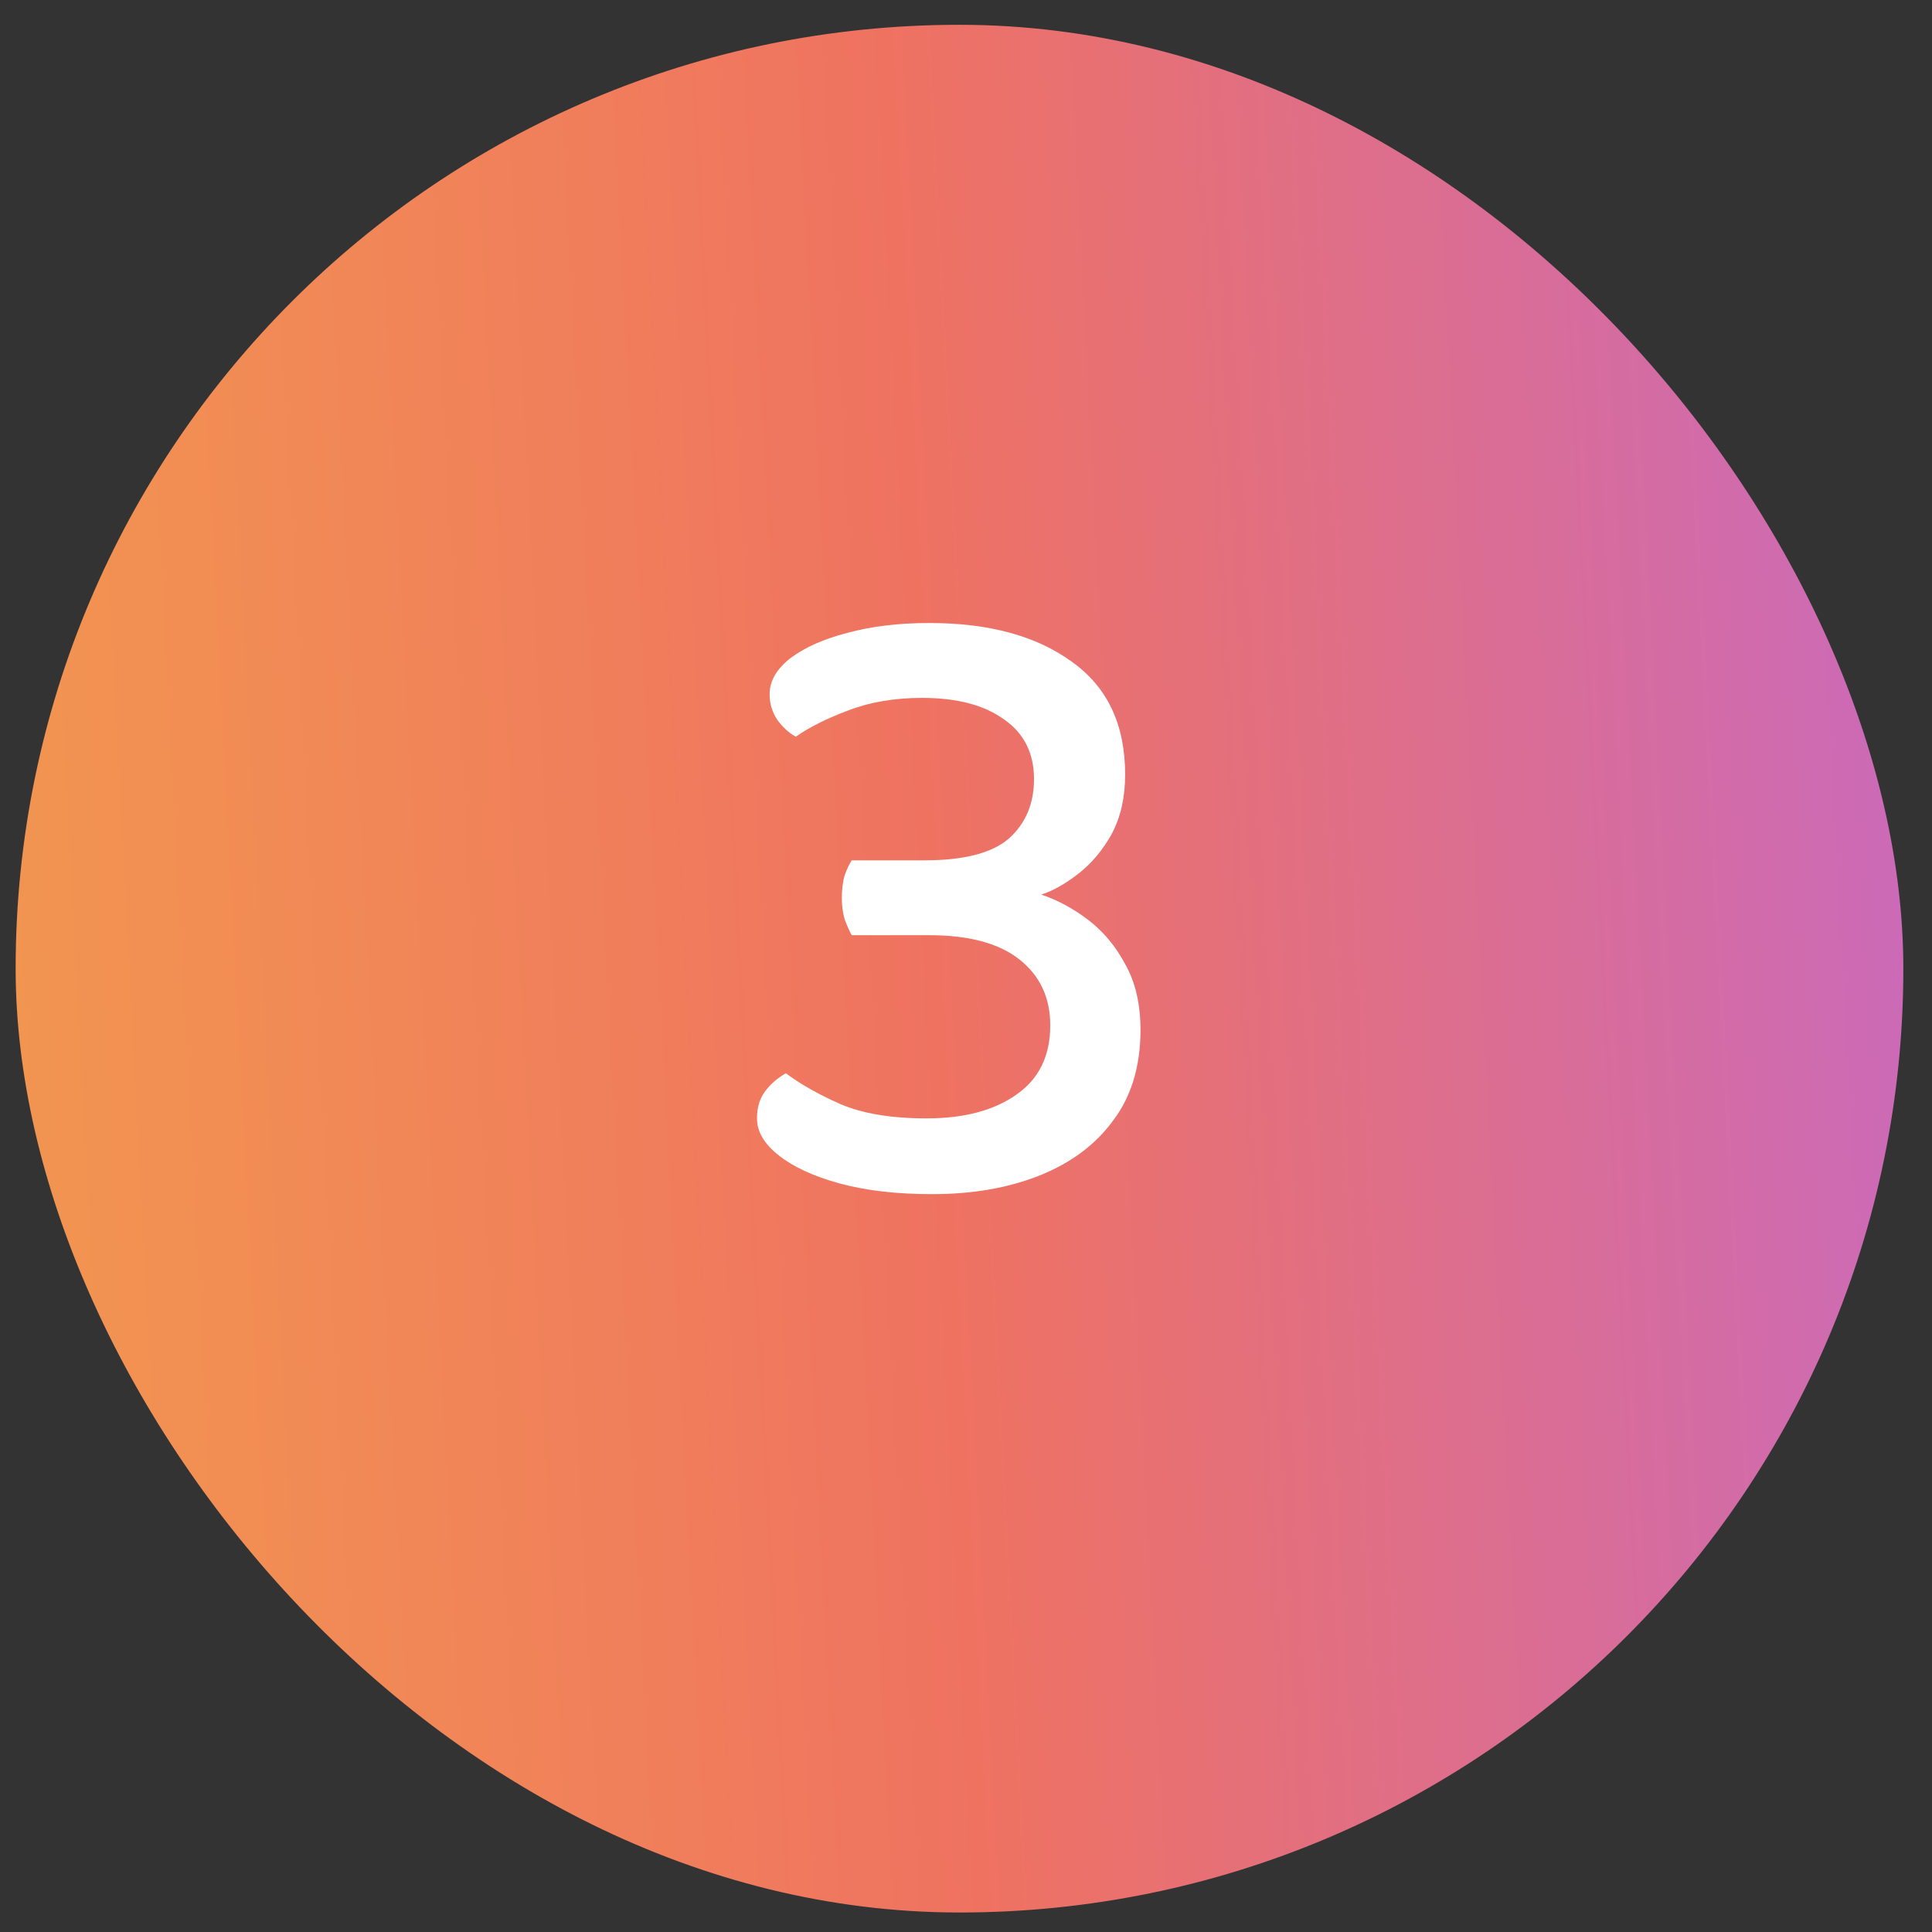
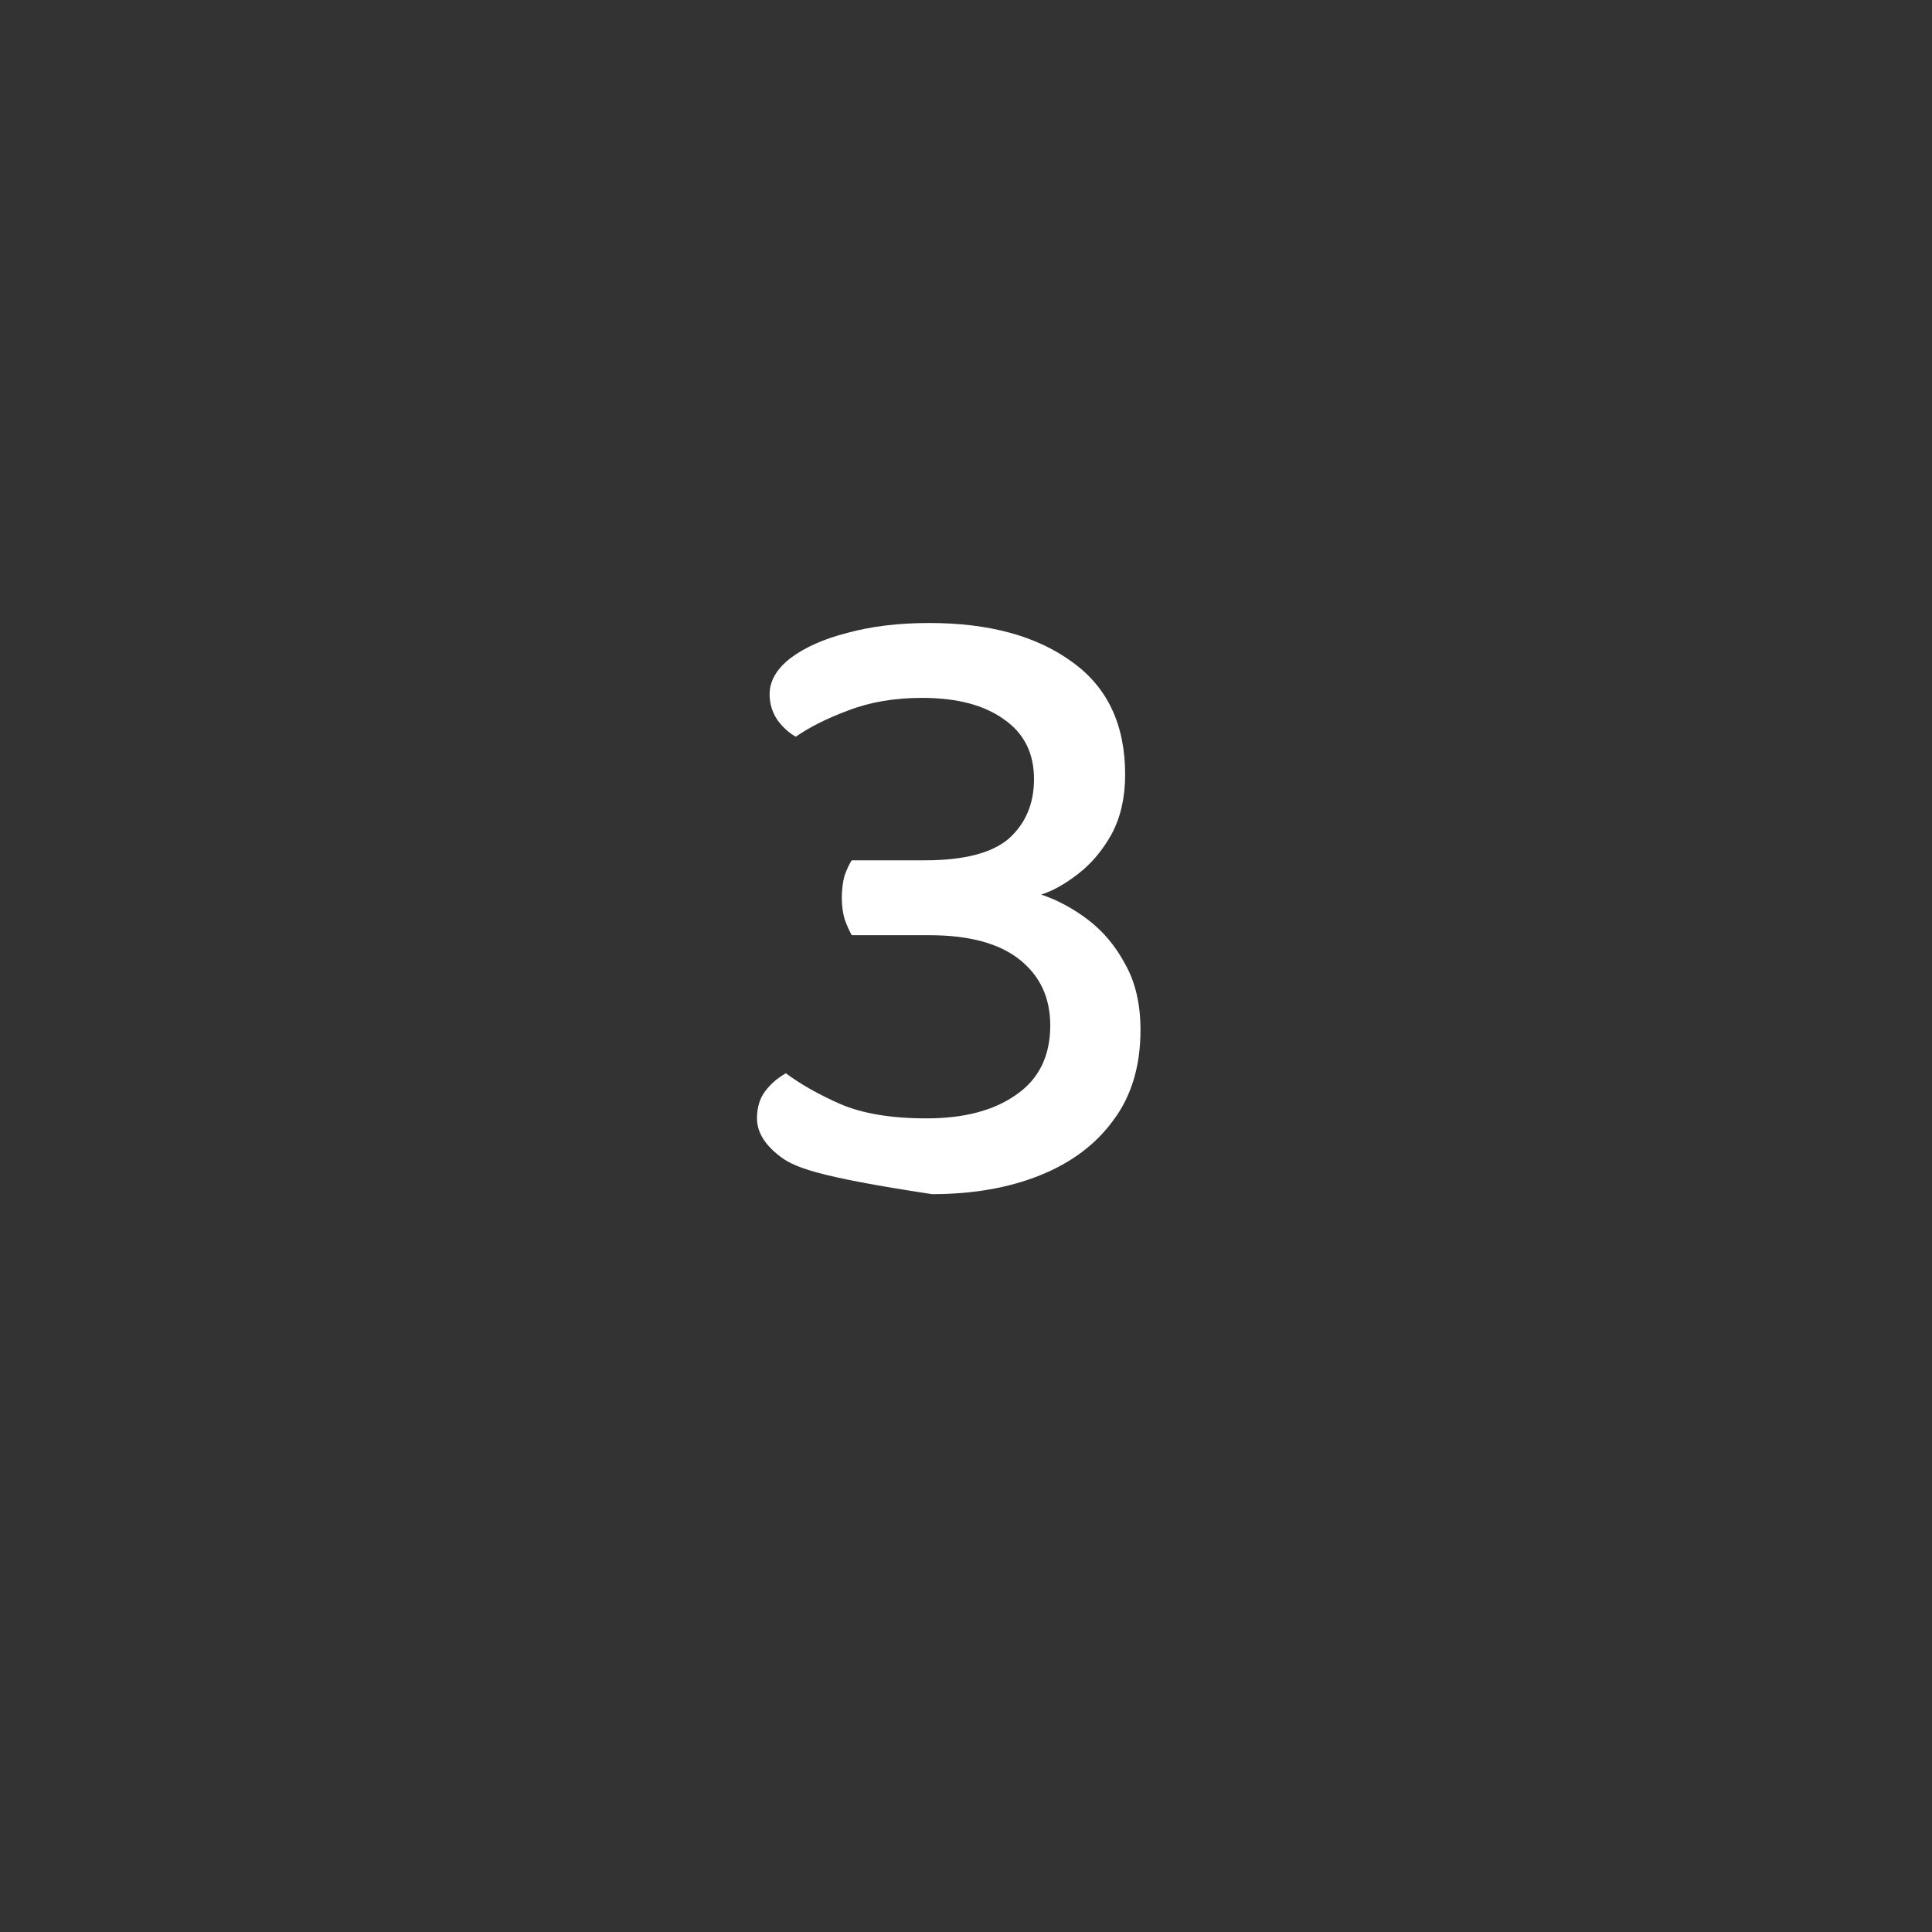
<svg xmlns="http://www.w3.org/2000/svg" width="54" height="54" viewBox="0 0 54 54" fill="none">
  <rect x="0" y="0" width="54" height="54" fill="#333333" stroke="none" />
-   <rect x="0.437" y="0.693" width="52.762" height="52.762" rx="26.381" fill="url(#paint0_linear_133_2026)" />
-   <path d="M25.975 17.413C27.64 17.413 28.968 17.774 29.96 18.497C30.952 19.204 31.448 20.254 31.448 21.65C31.448 22.289 31.322 22.844 31.07 23.314C30.817 23.768 30.506 24.138 30.136 24.424C29.767 24.71 29.422 24.903 29.102 25.004C29.556 25.155 29.994 25.391 30.414 25.71C30.834 26.03 31.179 26.442 31.448 26.946C31.734 27.45 31.877 28.064 31.877 28.787C31.877 29.796 31.624 30.637 31.12 31.309C30.632 31.982 29.951 32.494 29.077 32.847C28.203 33.2 27.194 33.377 26.051 33.377C25.059 33.377 24.193 33.276 23.453 33.074C22.73 32.873 22.167 32.612 21.764 32.292C21.36 31.973 21.158 31.628 21.158 31.259C21.158 30.956 21.234 30.704 21.385 30.502C21.537 30.3 21.73 30.132 21.965 29.998C22.369 30.3 22.873 30.586 23.479 30.855C24.101 31.124 24.908 31.259 25.899 31.259C26.942 31.259 27.774 31.04 28.396 30.603C29.035 30.166 29.355 29.518 29.355 28.661C29.355 27.887 29.069 27.274 28.497 26.82C27.925 26.366 27.085 26.139 25.975 26.139H23.806C23.739 26.021 23.672 25.87 23.605 25.685C23.554 25.5 23.529 25.307 23.529 25.105C23.529 24.87 23.554 24.659 23.605 24.474C23.672 24.29 23.739 24.147 23.806 24.046H25.849C26.942 24.046 27.724 23.844 28.195 23.441C28.665 23.02 28.901 22.465 28.901 21.776C28.901 21.053 28.623 20.498 28.068 20.111C27.514 19.708 26.749 19.506 25.773 19.506C25 19.506 24.311 19.624 23.705 19.859C23.117 20.078 22.629 20.322 22.243 20.591C22.058 20.49 21.89 20.338 21.738 20.137C21.587 19.918 21.511 19.674 21.511 19.405C21.511 19.035 21.705 18.699 22.091 18.397C22.495 18.094 23.024 17.858 23.68 17.69C24.353 17.506 25.118 17.413 25.975 17.413Z" fill="white" />
+   <path d="M25.975 17.413C27.64 17.413 28.968 17.774 29.96 18.497C30.952 19.204 31.448 20.254 31.448 21.65C31.448 22.289 31.322 22.844 31.07 23.314C30.817 23.768 30.506 24.138 30.136 24.424C29.767 24.71 29.422 24.903 29.102 25.004C29.556 25.155 29.994 25.391 30.414 25.71C30.834 26.03 31.179 26.442 31.448 26.946C31.734 27.45 31.877 28.064 31.877 28.787C31.877 29.796 31.624 30.637 31.12 31.309C30.632 31.982 29.951 32.494 29.077 32.847C28.203 33.2 27.194 33.377 26.051 33.377C22.73 32.873 22.167 32.612 21.764 32.292C21.36 31.973 21.158 31.628 21.158 31.259C21.158 30.956 21.234 30.704 21.385 30.502C21.537 30.3 21.73 30.132 21.965 29.998C22.369 30.3 22.873 30.586 23.479 30.855C24.101 31.124 24.908 31.259 25.899 31.259C26.942 31.259 27.774 31.04 28.396 30.603C29.035 30.166 29.355 29.518 29.355 28.661C29.355 27.887 29.069 27.274 28.497 26.82C27.925 26.366 27.085 26.139 25.975 26.139H23.806C23.739 26.021 23.672 25.87 23.605 25.685C23.554 25.5 23.529 25.307 23.529 25.105C23.529 24.87 23.554 24.659 23.605 24.474C23.672 24.29 23.739 24.147 23.806 24.046H25.849C26.942 24.046 27.724 23.844 28.195 23.441C28.665 23.02 28.901 22.465 28.901 21.776C28.901 21.053 28.623 20.498 28.068 20.111C27.514 19.708 26.749 19.506 25.773 19.506C25 19.506 24.311 19.624 23.705 19.859C23.117 20.078 22.629 20.322 22.243 20.591C22.058 20.49 21.89 20.338 21.738 20.137C21.587 19.918 21.511 19.674 21.511 19.405C21.511 19.035 21.705 18.699 22.091 18.397C22.495 18.094 23.024 17.858 23.68 17.69C24.353 17.506 25.118 17.413 25.975 17.413Z" fill="white" />
  <defs>
    <linearGradient id="paint0_linear_133_2026" x1="-3.387" y1="56.393" x2="54.566" y2="53.38" gradientUnits="userSpaceOnUse">
      <stop stop-color="#F39C4D" />
      <stop offset="0.535" stop-color="#EF7261" />
      <stop offset="1" stop-color="#CC6AB7" />
    </linearGradient>
  </defs>
</svg>